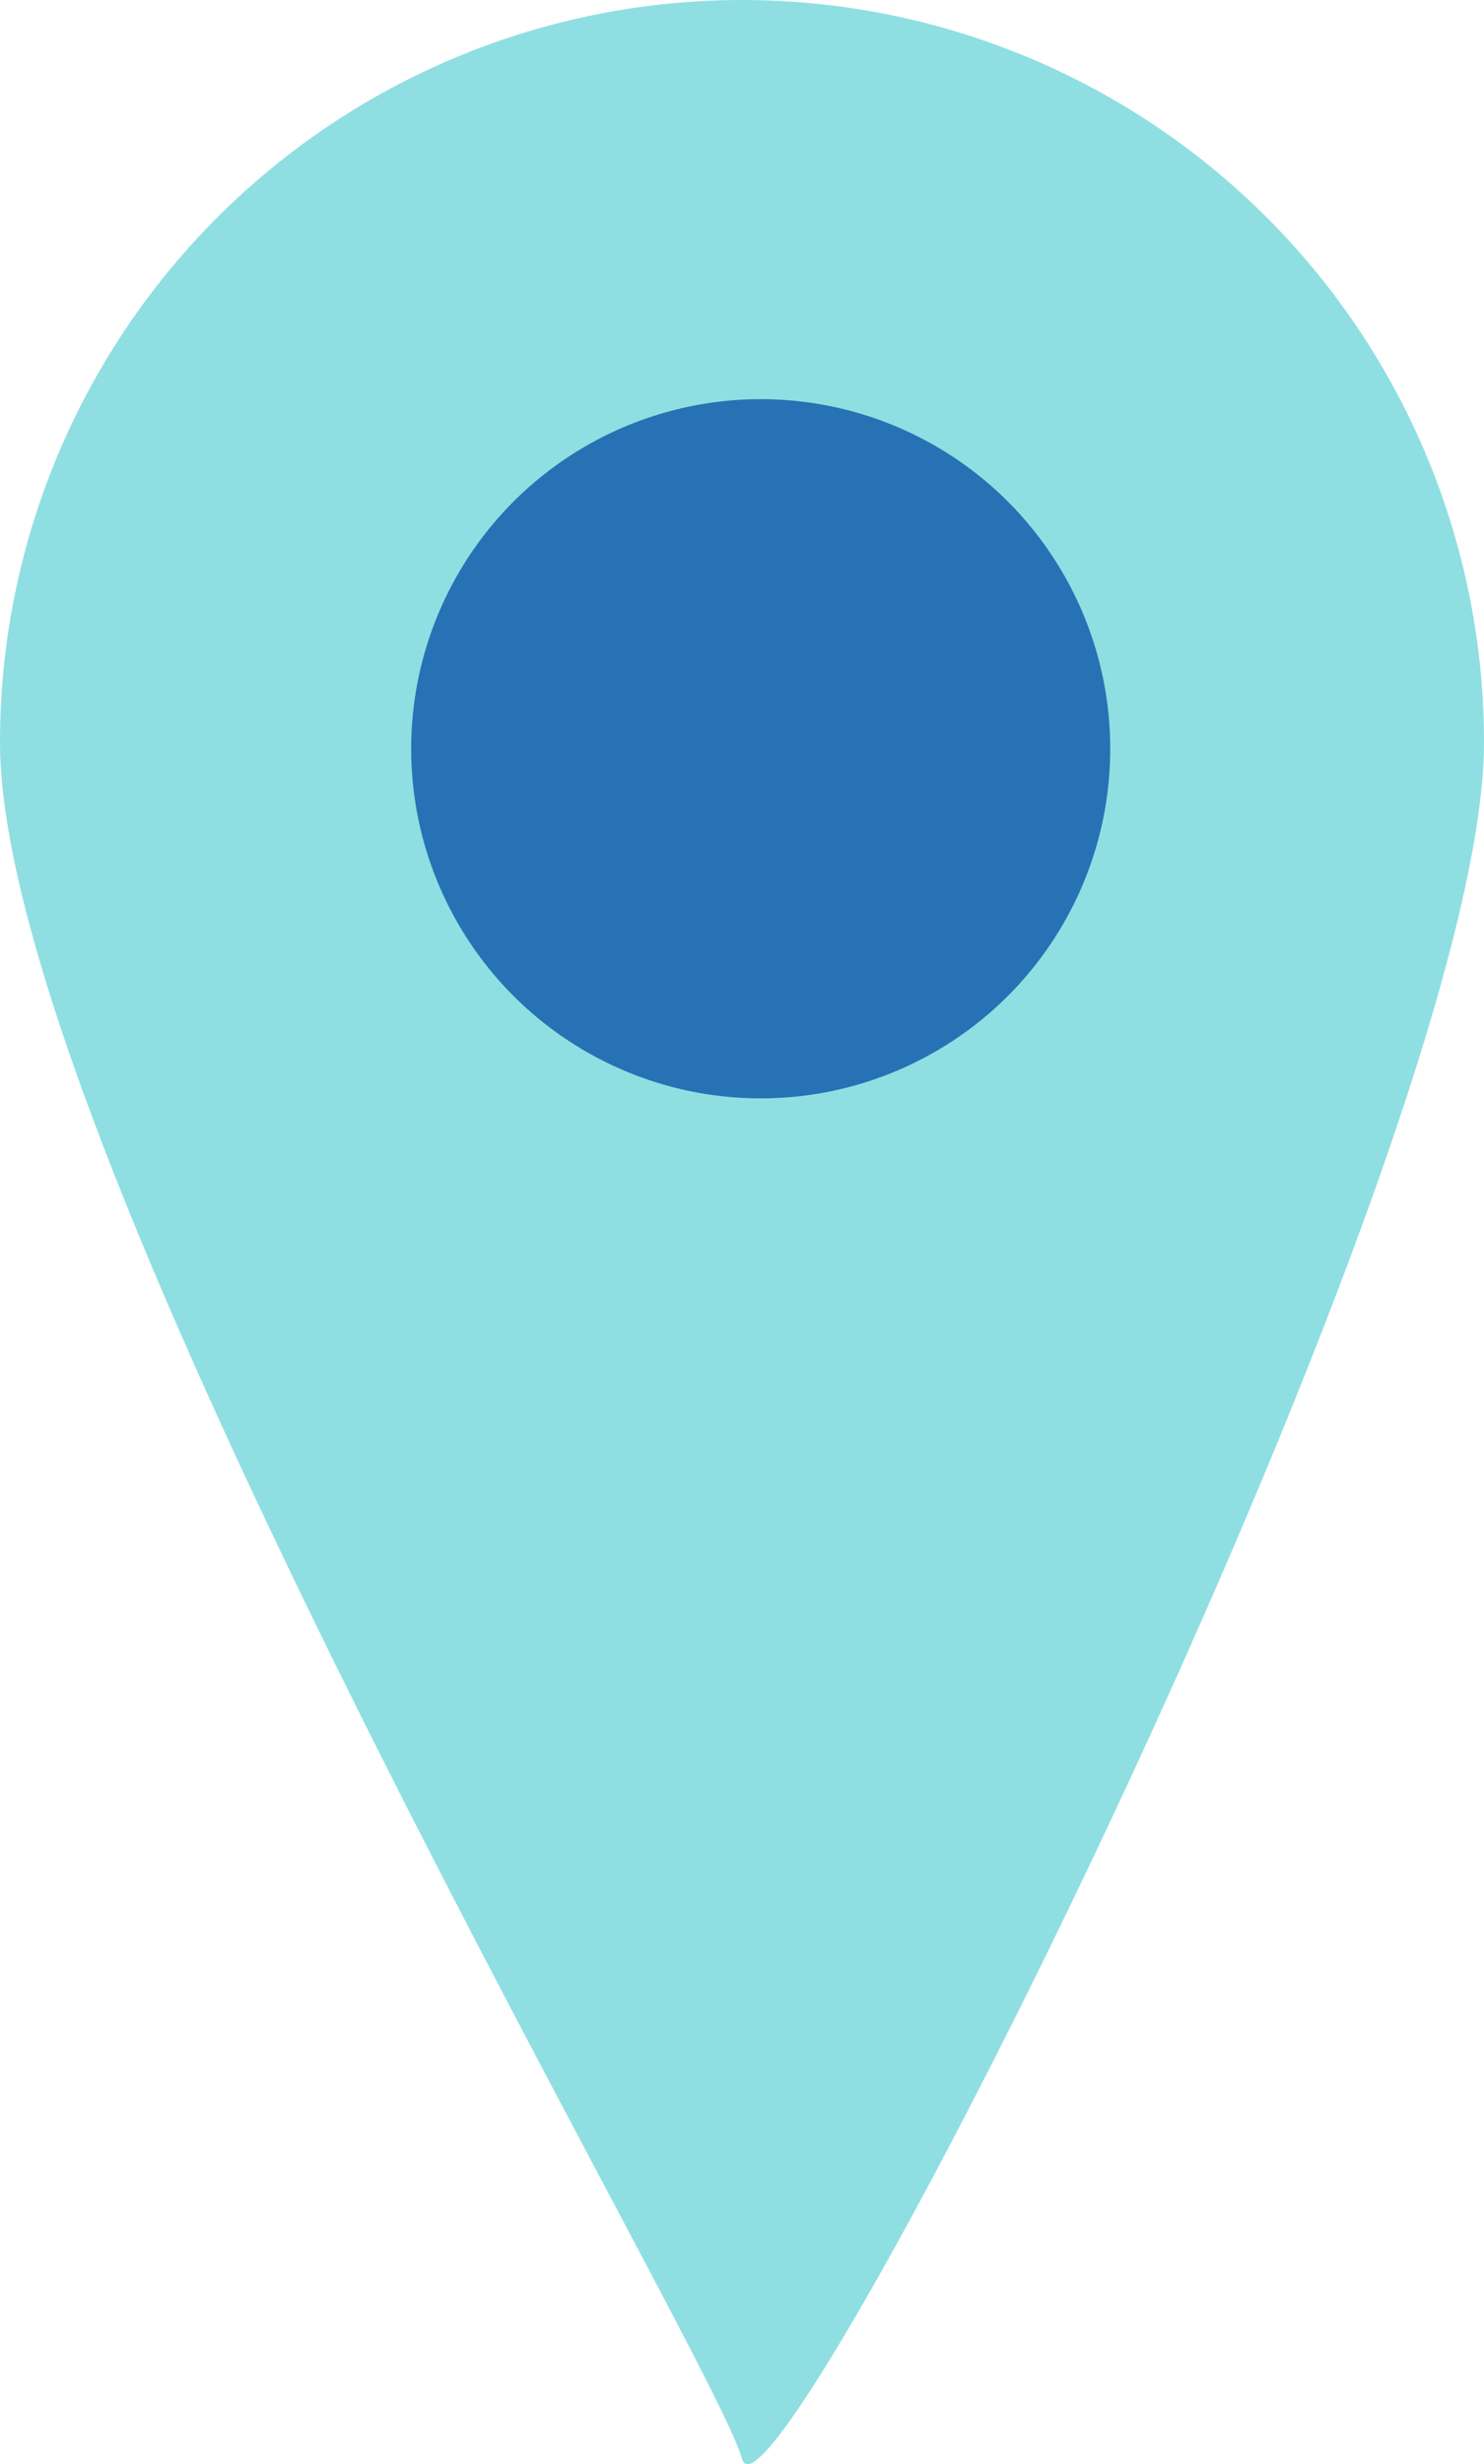
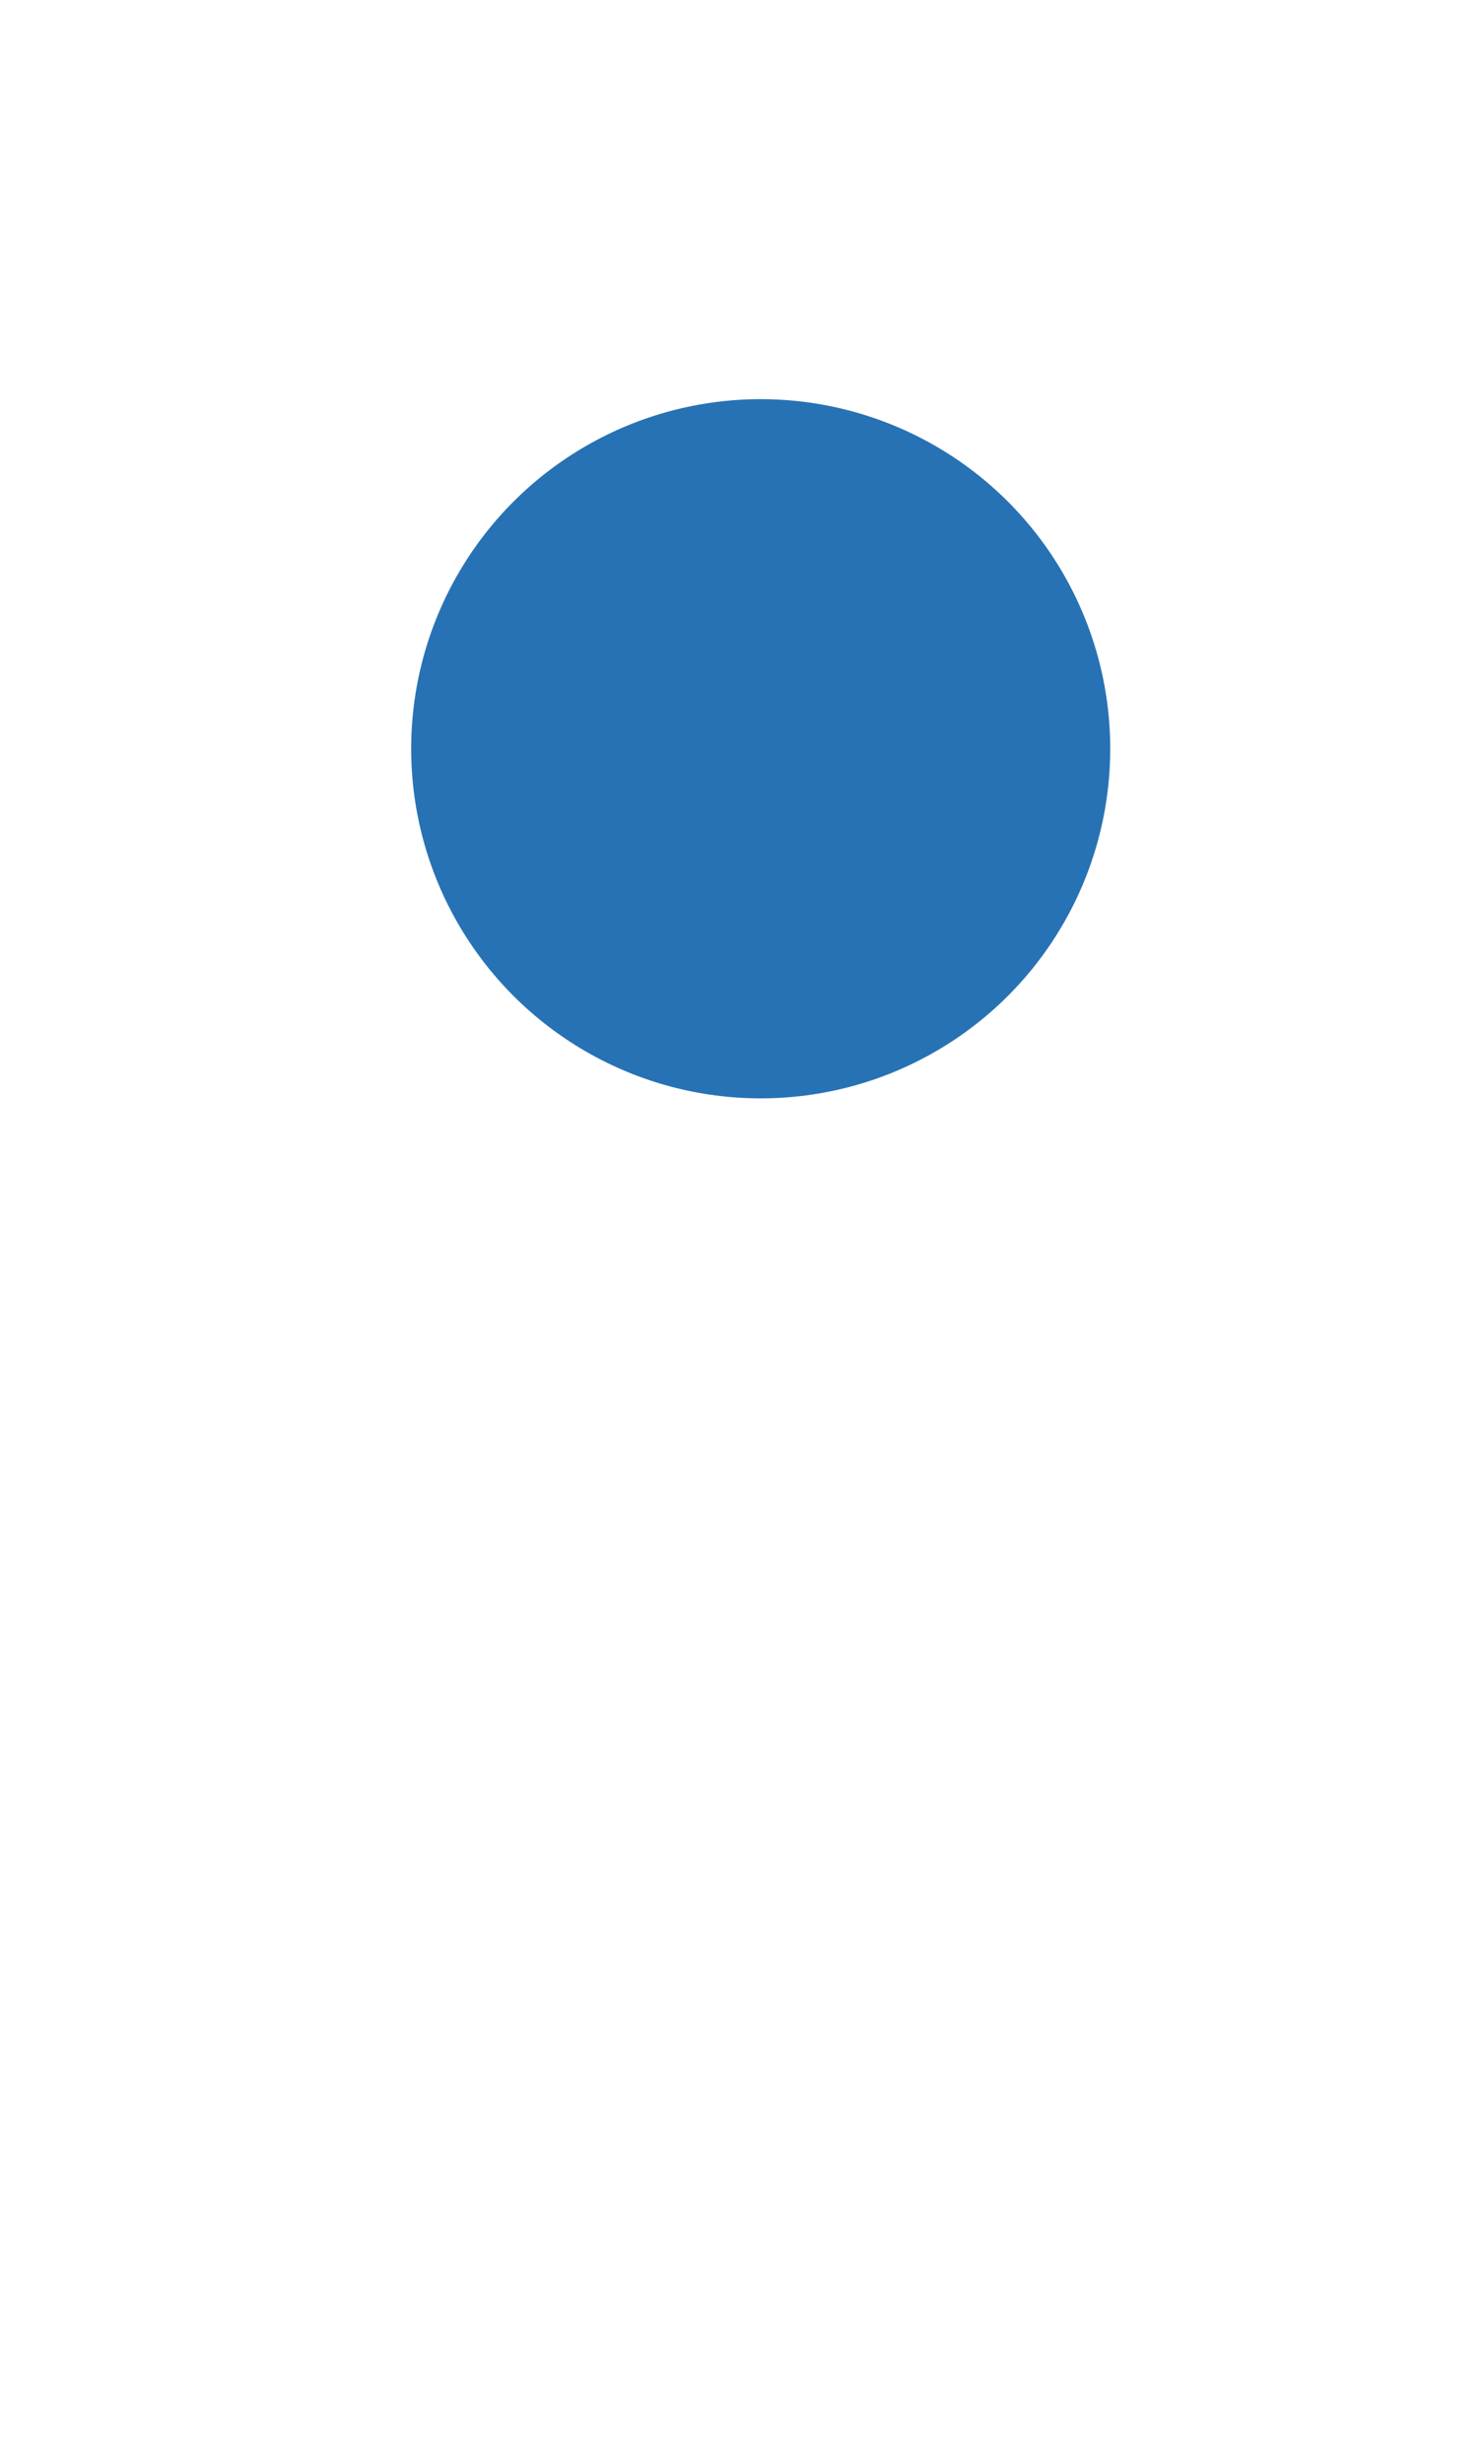
<svg xmlns="http://www.w3.org/2000/svg" width="33.966" height="56.389" viewBox="0 0 33.966 56.389">
  <g id="PTE-Home-Results-Icon-Location-Selected" transform="translate(-451.438 -4089.018)">
-     <path id="Path_134" data-name="Path 134" d="M16.983,0A16.983,16.983,0,0,1,33.966,16.983c0,9.379-16.346,41.659-16.983,39.282S0,26.362,0,16.983A16.983,16.983,0,0,1,16.983,0Z" transform="translate(451.438 4089.018)" fill="#8FDFE2" />
    <circle id="Ellipse_13" data-name="Ellipse 13" cx="8" cy="8" r="8" transform="translate(460.849 4098.152)" fill="#2772b4" />
  </g>
</svg>